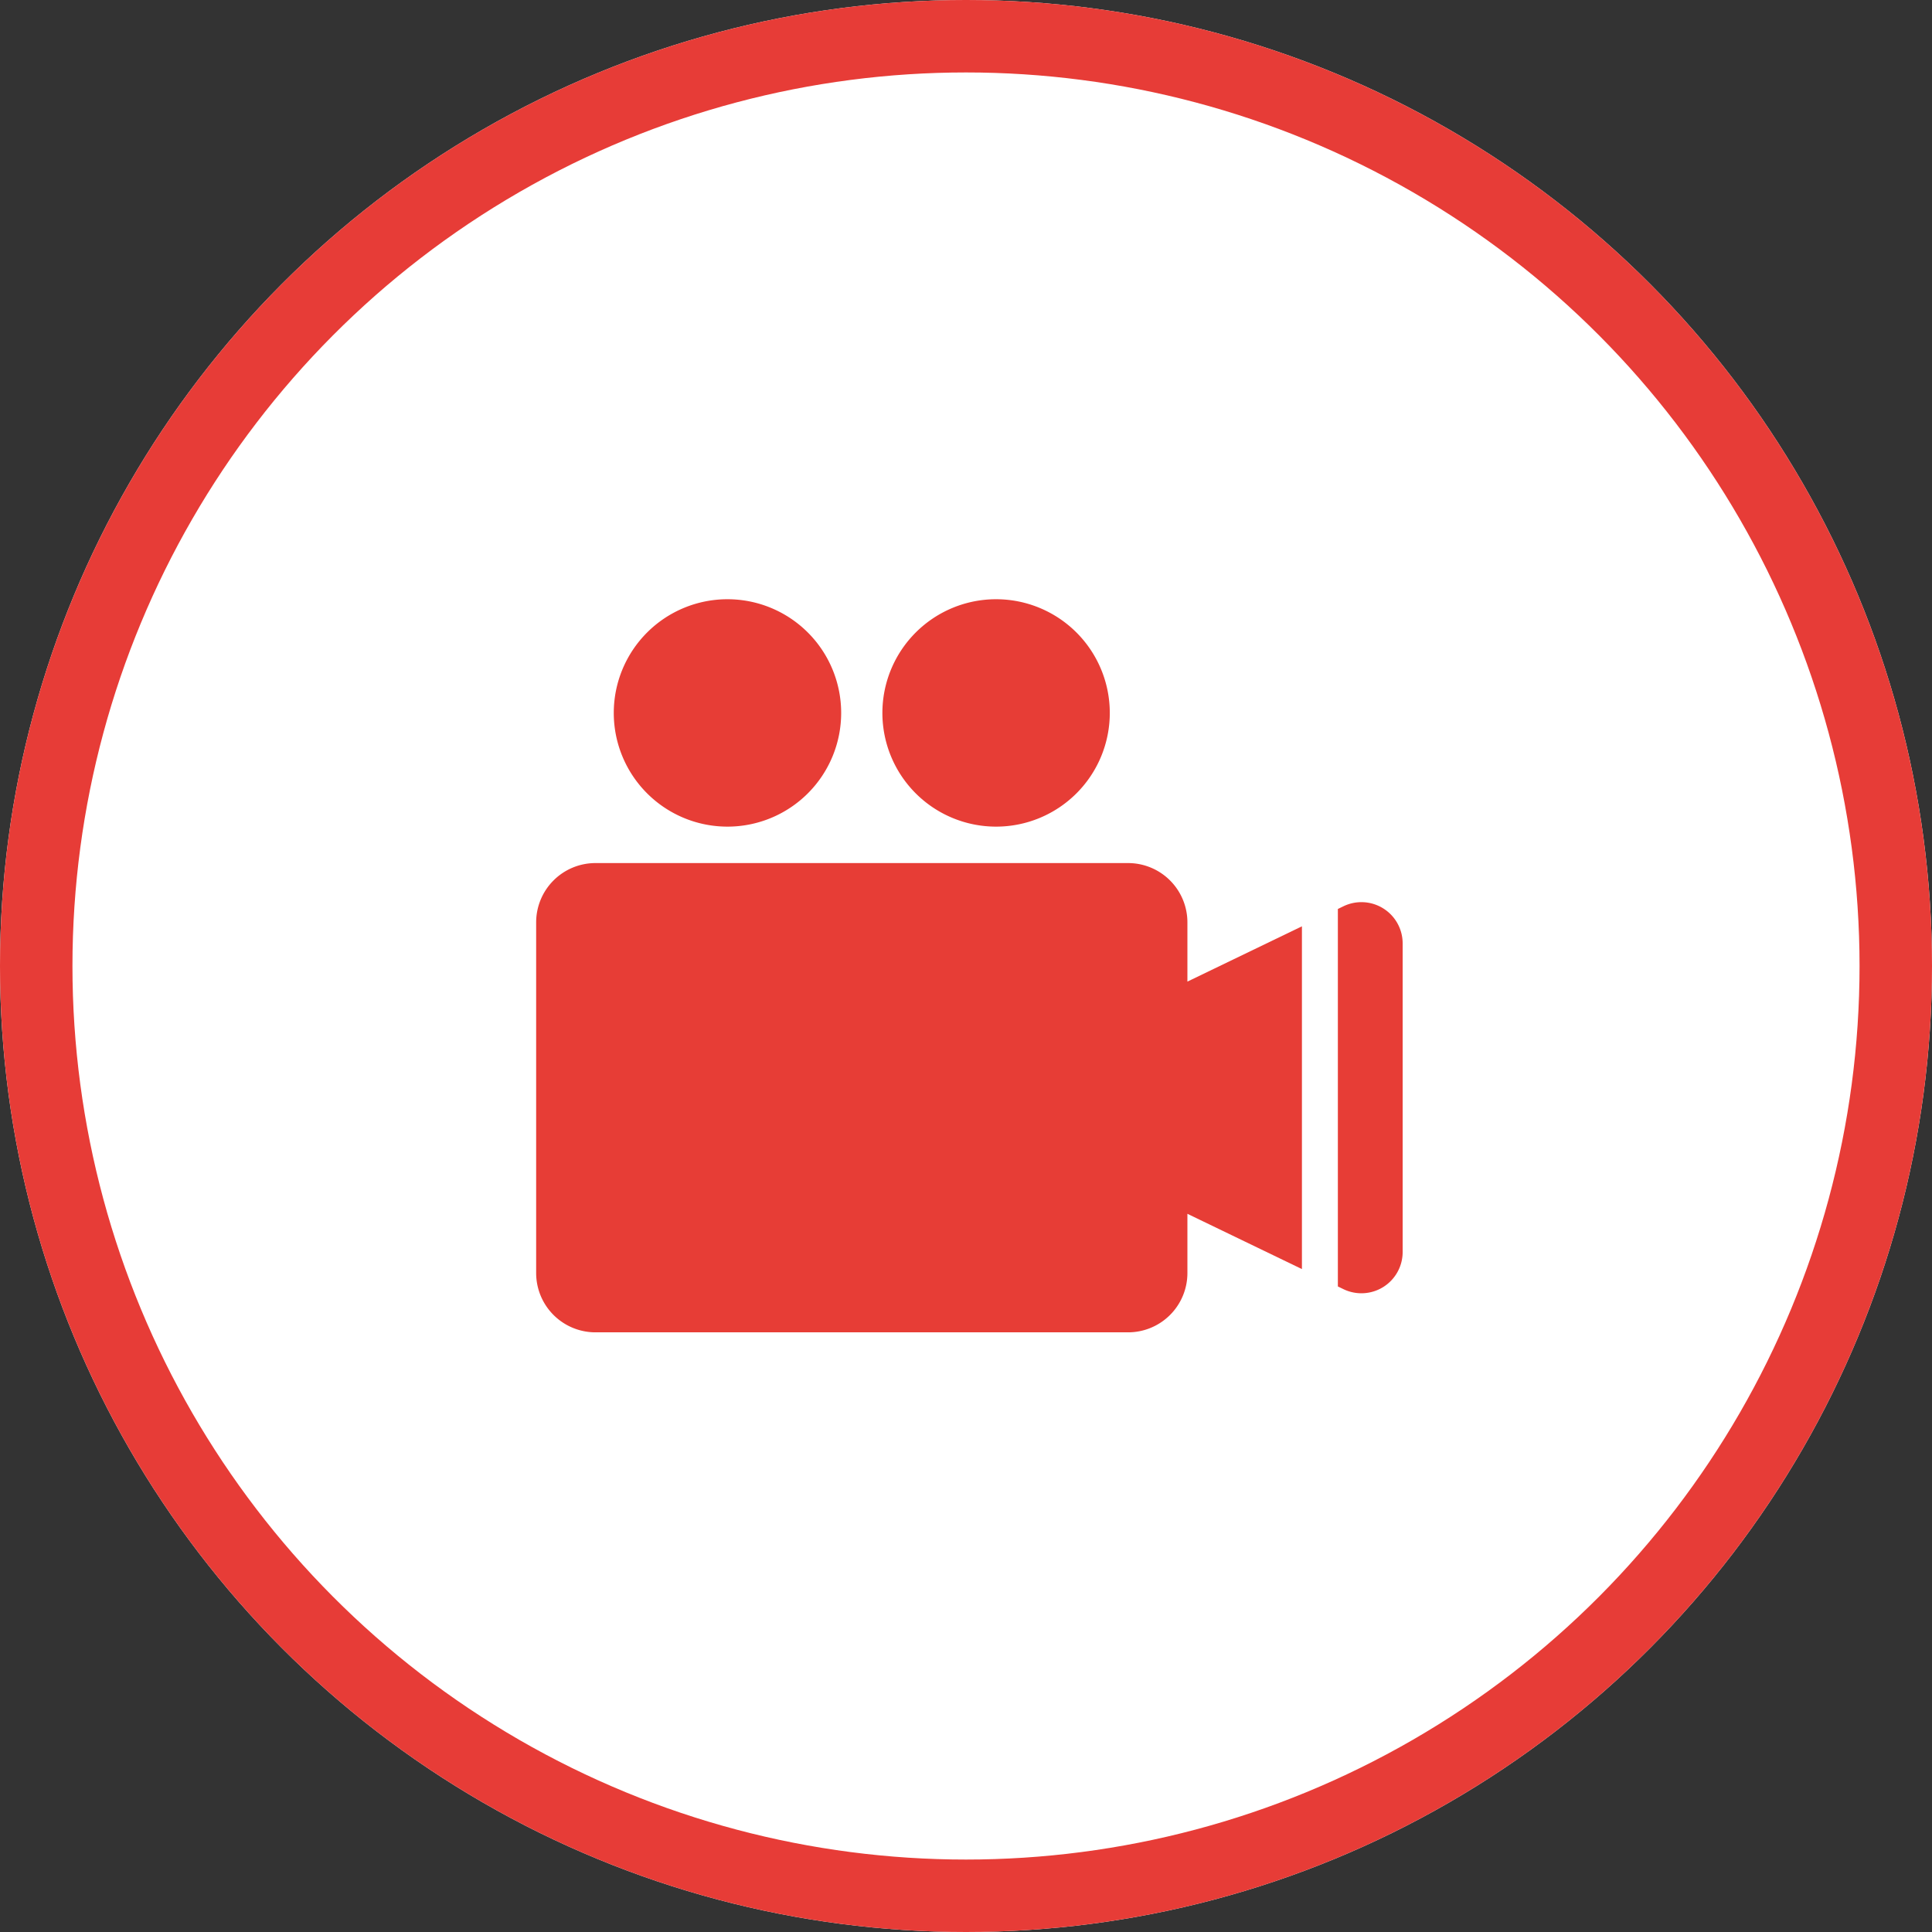
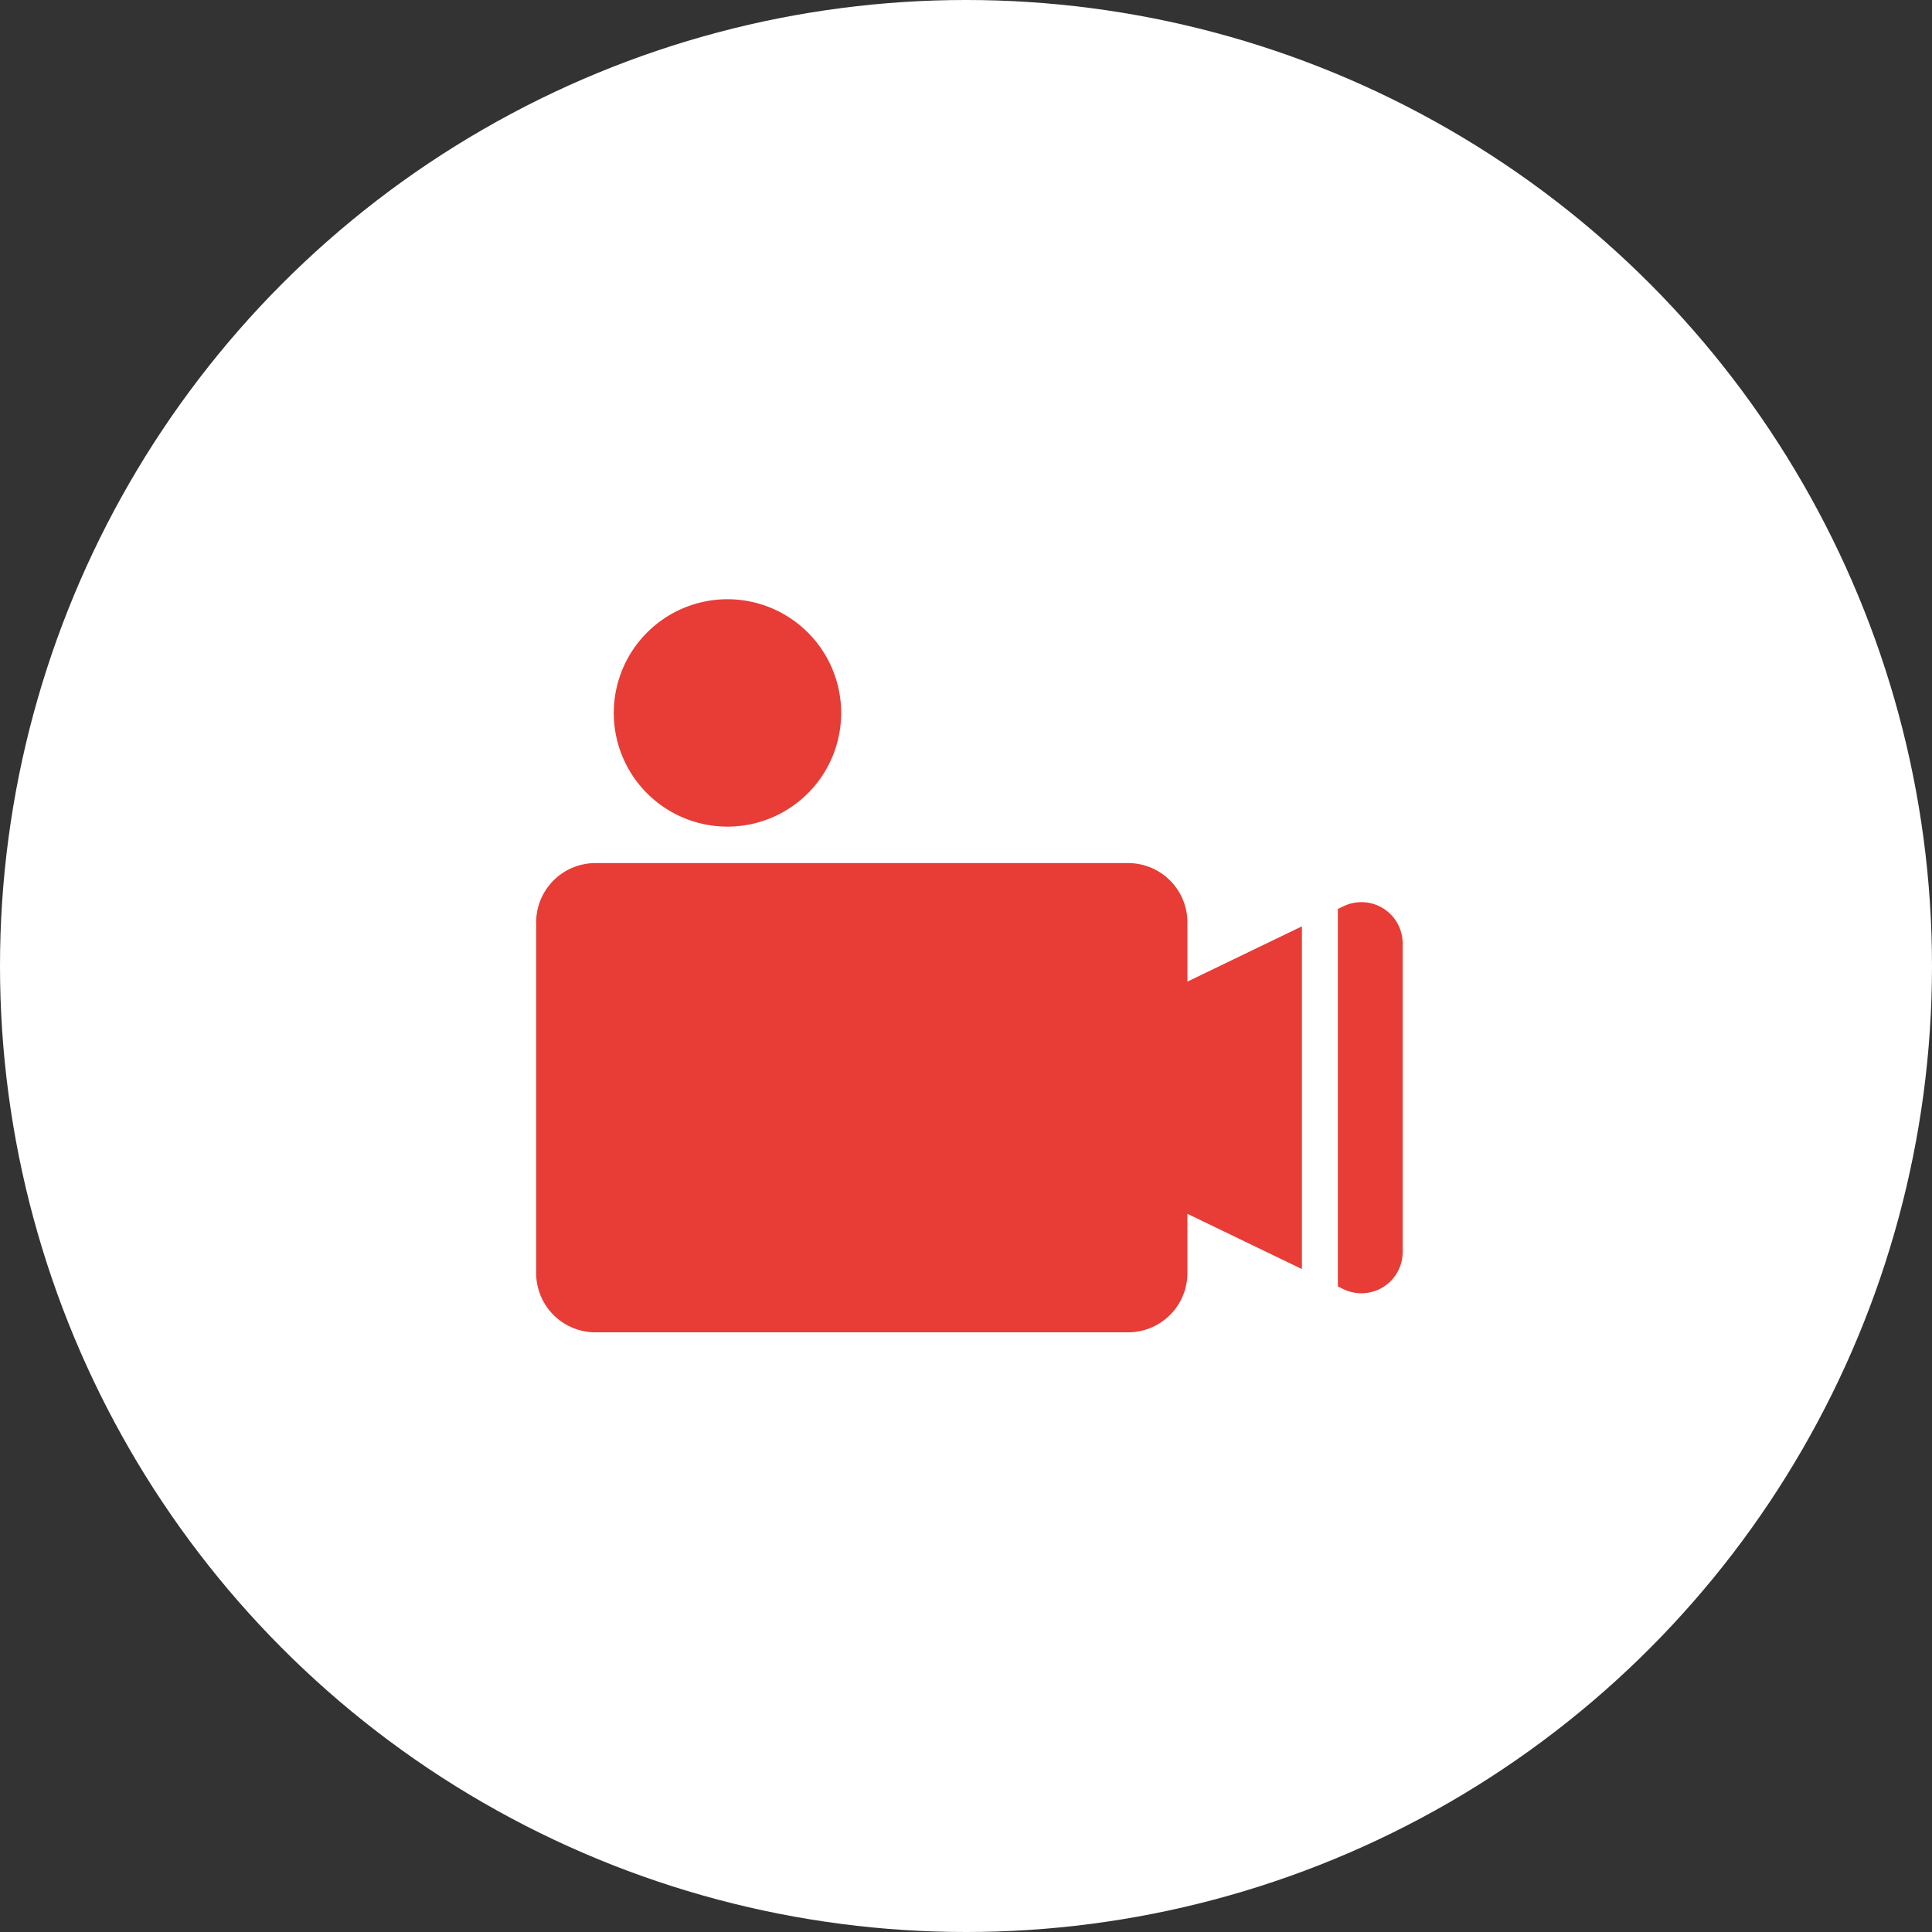
<svg xmlns="http://www.w3.org/2000/svg" width="80" height="80" viewBox="0 0 80 80">
  <rect x="0" y="0" width="80" height="80" fill="#333333" stroke="none" />
  <g id="グループ_65601" data-name="グループ 65601" transform="translate(-350 -304)">
    <g id="楕円形_3323" data-name="楕円形 3323" transform="translate(350 304)" fill="#fff" stroke="#e73c37" stroke-width="3">
      <circle cx="40" cy="40" r="40" stroke="none" />
-       <circle cx="40" cy="40" r="38.5" fill="none" />
    </g>
    <g id="グループ_64163" data-name="グループ 64163" transform="translate(9885 -7292)">
      <g id="グループ_64155" data-name="グループ 64155" transform="translate(-9512.799 7620.812)">
        <path id="パス_152178" data-name="パス 152178" d="M39.448,9.417A4.708,4.708,0,1,0,34.74,4.708a4.708,4.708,0,0,0,4.708,4.709" transform="translate(-31.526)" fill="#e73d36" />
-         <path id="パス_152179" data-name="パス 152179" d="M159.672,9.417a4.708,4.708,0,1,0-4.708-4.709,4.708,4.708,0,0,0,4.708,4.709" transform="translate(-140.627)" fill="#e73d36" />
        <path id="パス_152180" data-name="パス 152180" d="M26.967,120.557a2.456,2.456,0,0,0-2.456-2.456H2.457A2.456,2.456,0,0,0,0,120.557v14.519a2.456,2.456,0,0,0,2.456,2.456H24.511a2.456,2.456,0,0,0,2.456-2.456v-2.452l4.742,2.289V120.72l-4.742,2.289Z" transform="translate(0 -107.175)" fill="#e73d36" />
        <path id="パス_152181" data-name="パス 152181" d="M359.061,135.74l-.233.113v15.63l.233.113a1.708,1.708,0,0,0,2.45-1.538v-12.78a1.708,1.708,0,0,0-2.45-1.538" transform="translate(-325.631 -123.026)" fill="#e73d36" />
      </g>
-       <rect id="長方形_22307" data-name="長方形 22307" width="50" height="50" transform="translate(-9520 7611)" fill="none" />
    </g>
  </g>
</svg>